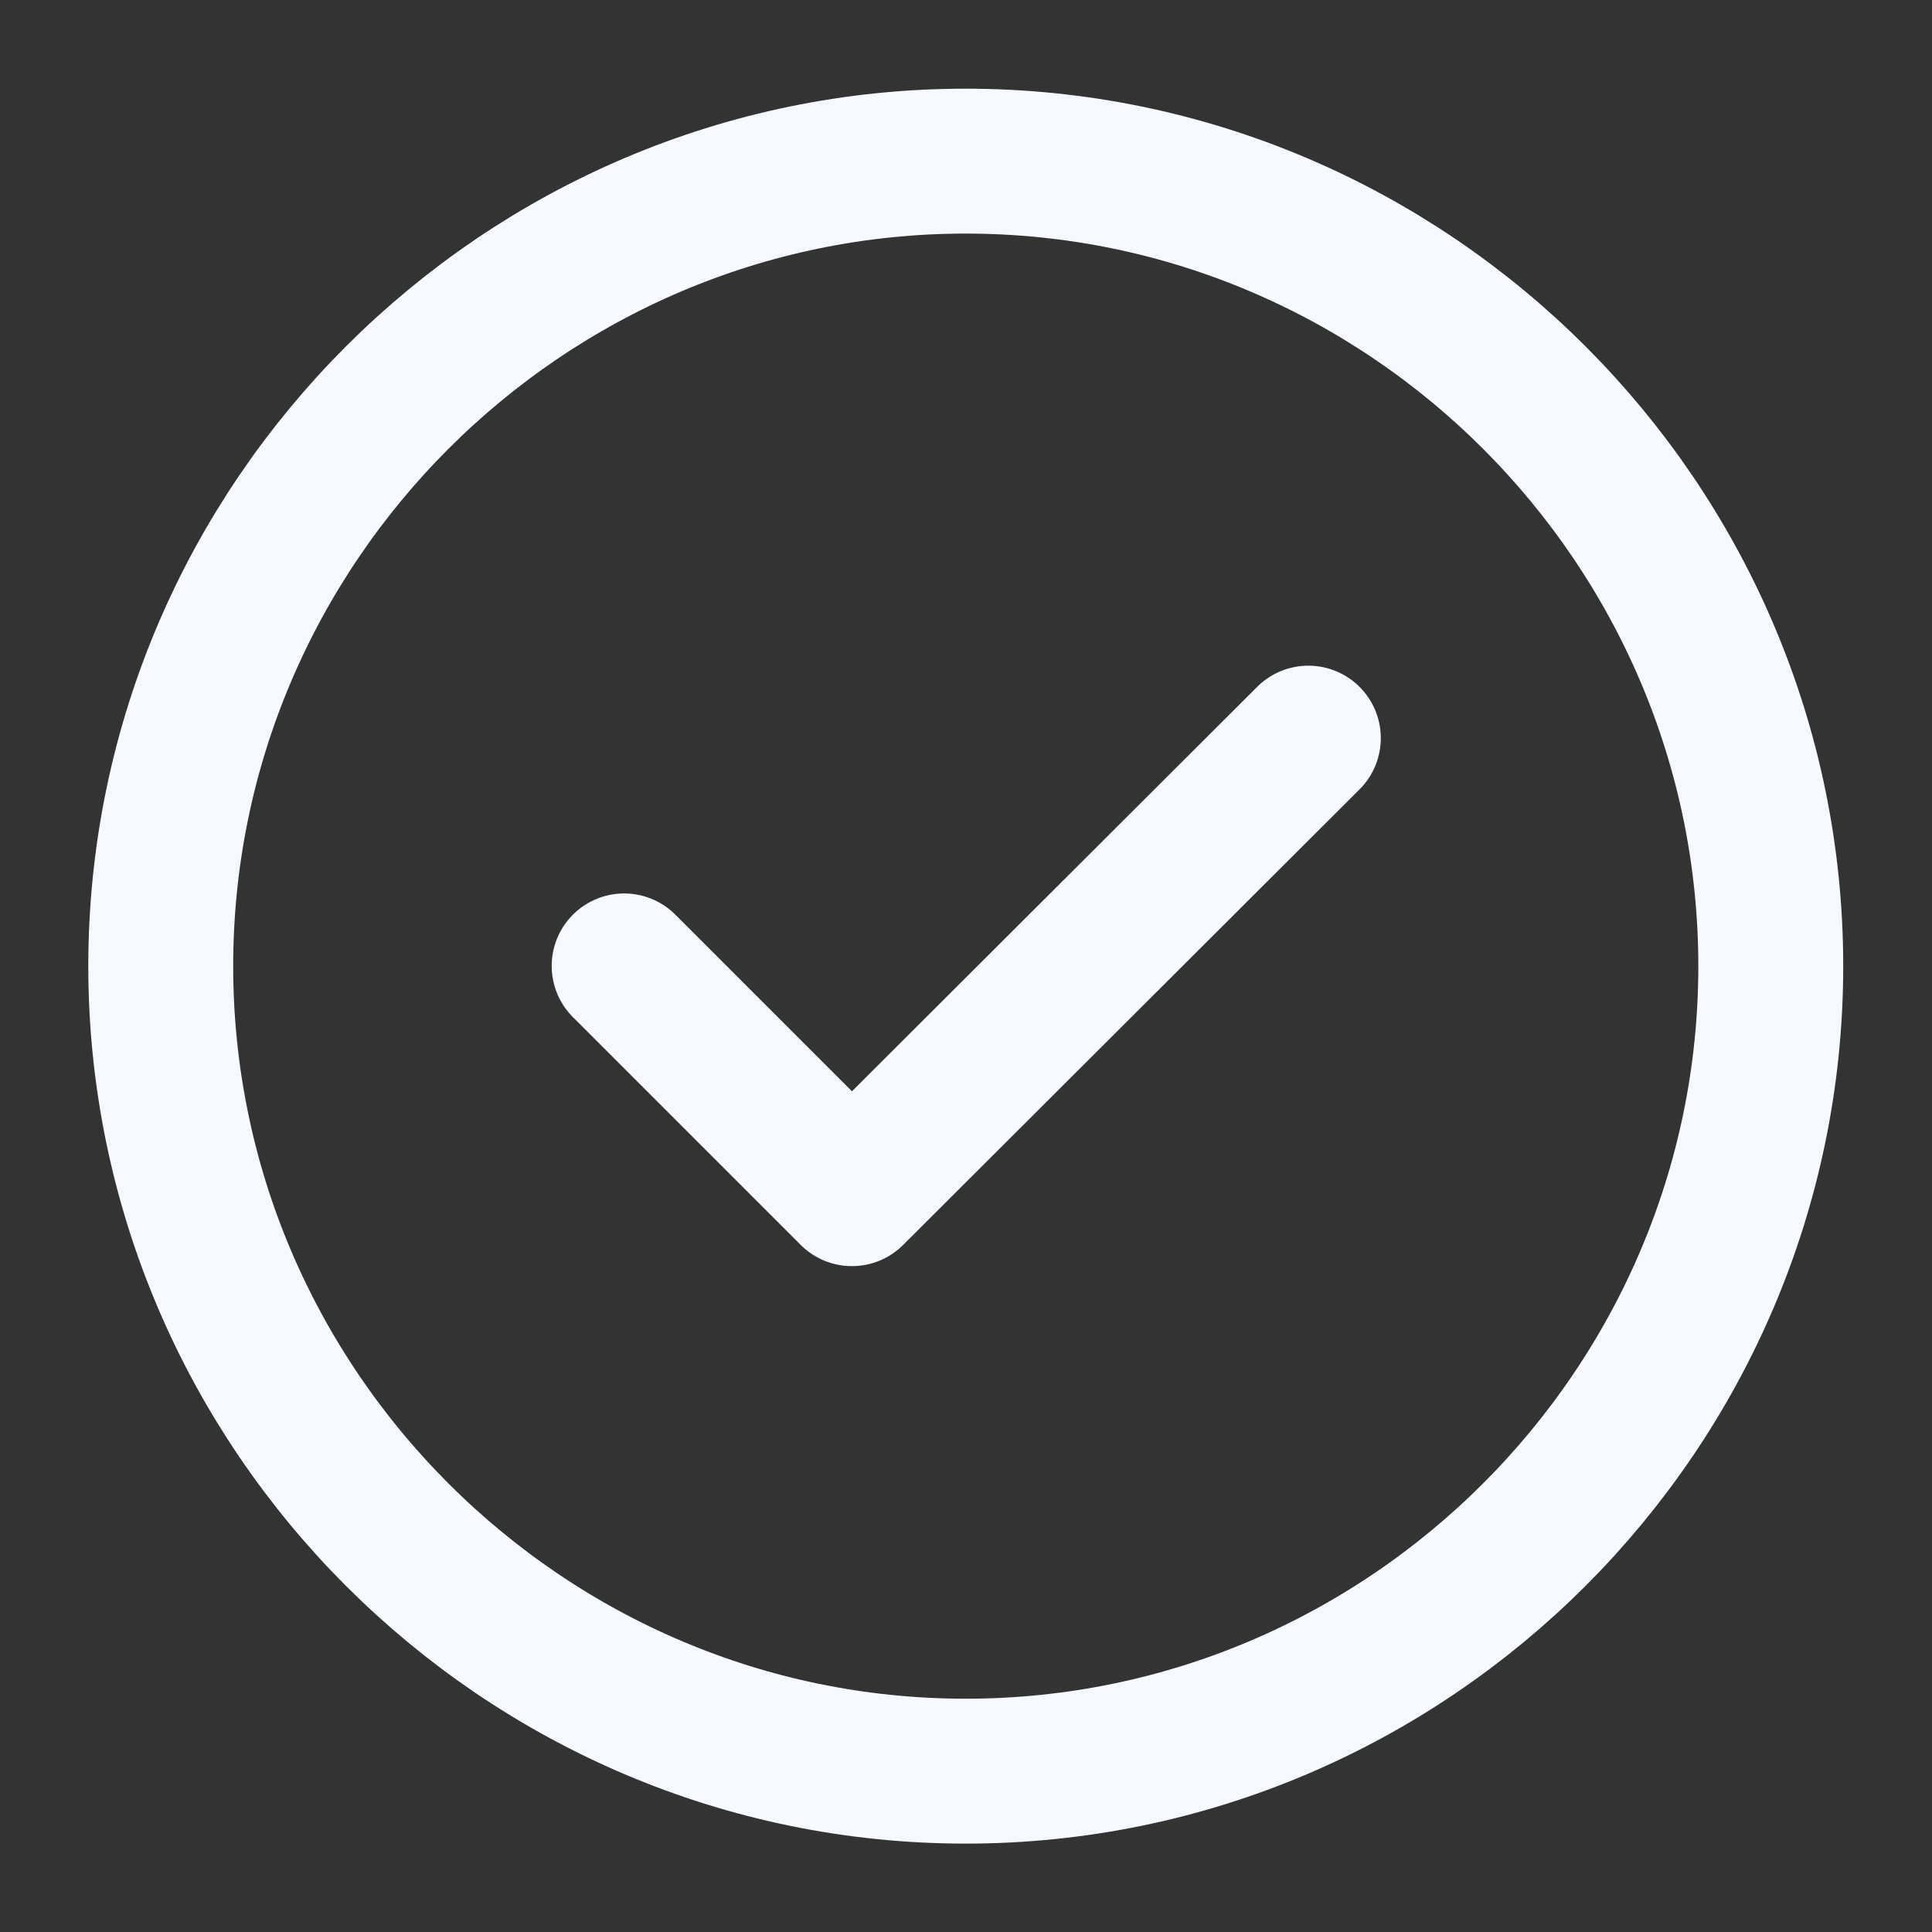
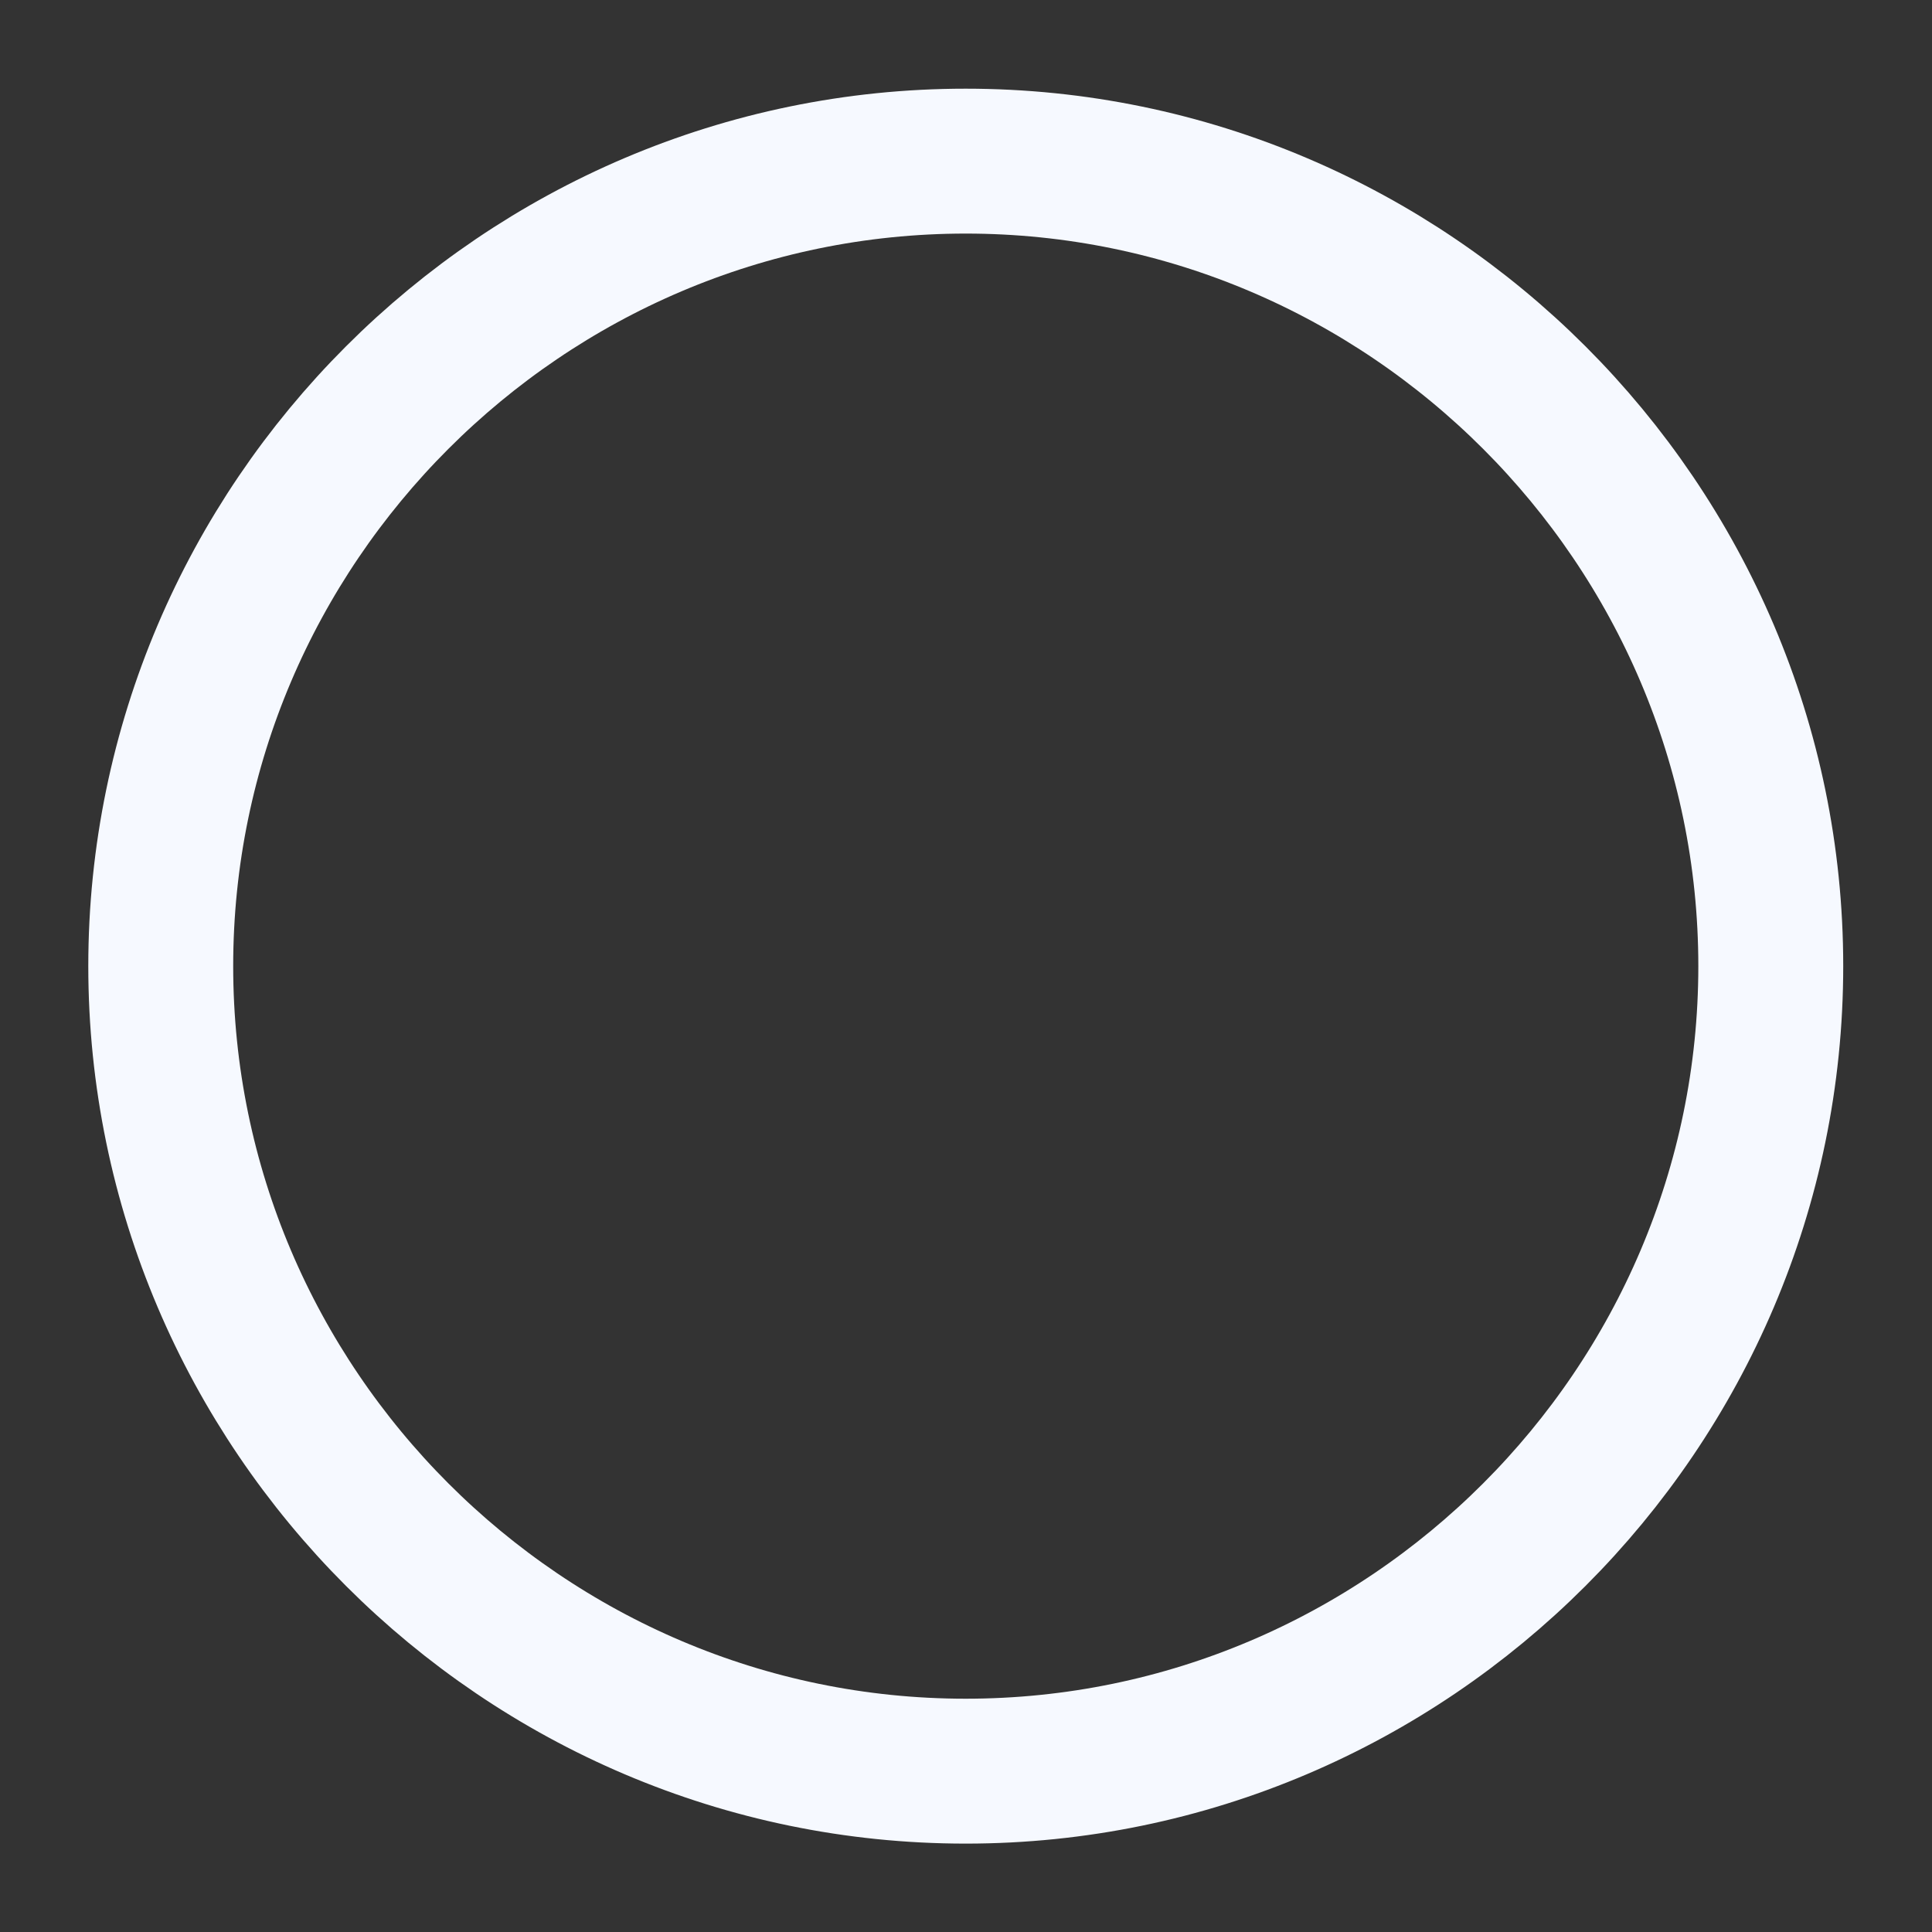
<svg xmlns="http://www.w3.org/2000/svg" width="20" height="20" viewBox="0 0 20 20" fill="none">
  <rect x="0" y="0" width="20" height="20" fill="#333333" stroke="none" />
-   <path d="M9.997 18.335C14.581 18.335 18.331 14.585 18.331 10.001C18.331 5.418 14.581 1.668 9.997 1.668C5.414 1.668 1.664 5.418 1.664 10.001C1.664 14.585 5.414 18.335 9.997 18.335Z" stroke="#F6F9FF" stroke-width="1.5" stroke-linecap="round" stroke-linejoin="round" />
-   <path d="M6.461 9.999L8.819 12.357L13.544 7.641" stroke="#F6F9FF" stroke-width="1.5" stroke-linecap="round" stroke-linejoin="round" />
+   <path d="M9.997 18.335C14.581 18.335 18.331 14.585 18.331 10.001C18.331 5.418 14.581 1.668 9.997 1.668C5.414 1.668 1.664 5.418 1.664 10.001C1.664 14.585 5.414 18.335 9.997 18.335" stroke="#F6F9FF" stroke-width="1.5" stroke-linecap="round" stroke-linejoin="round" />
</svg>